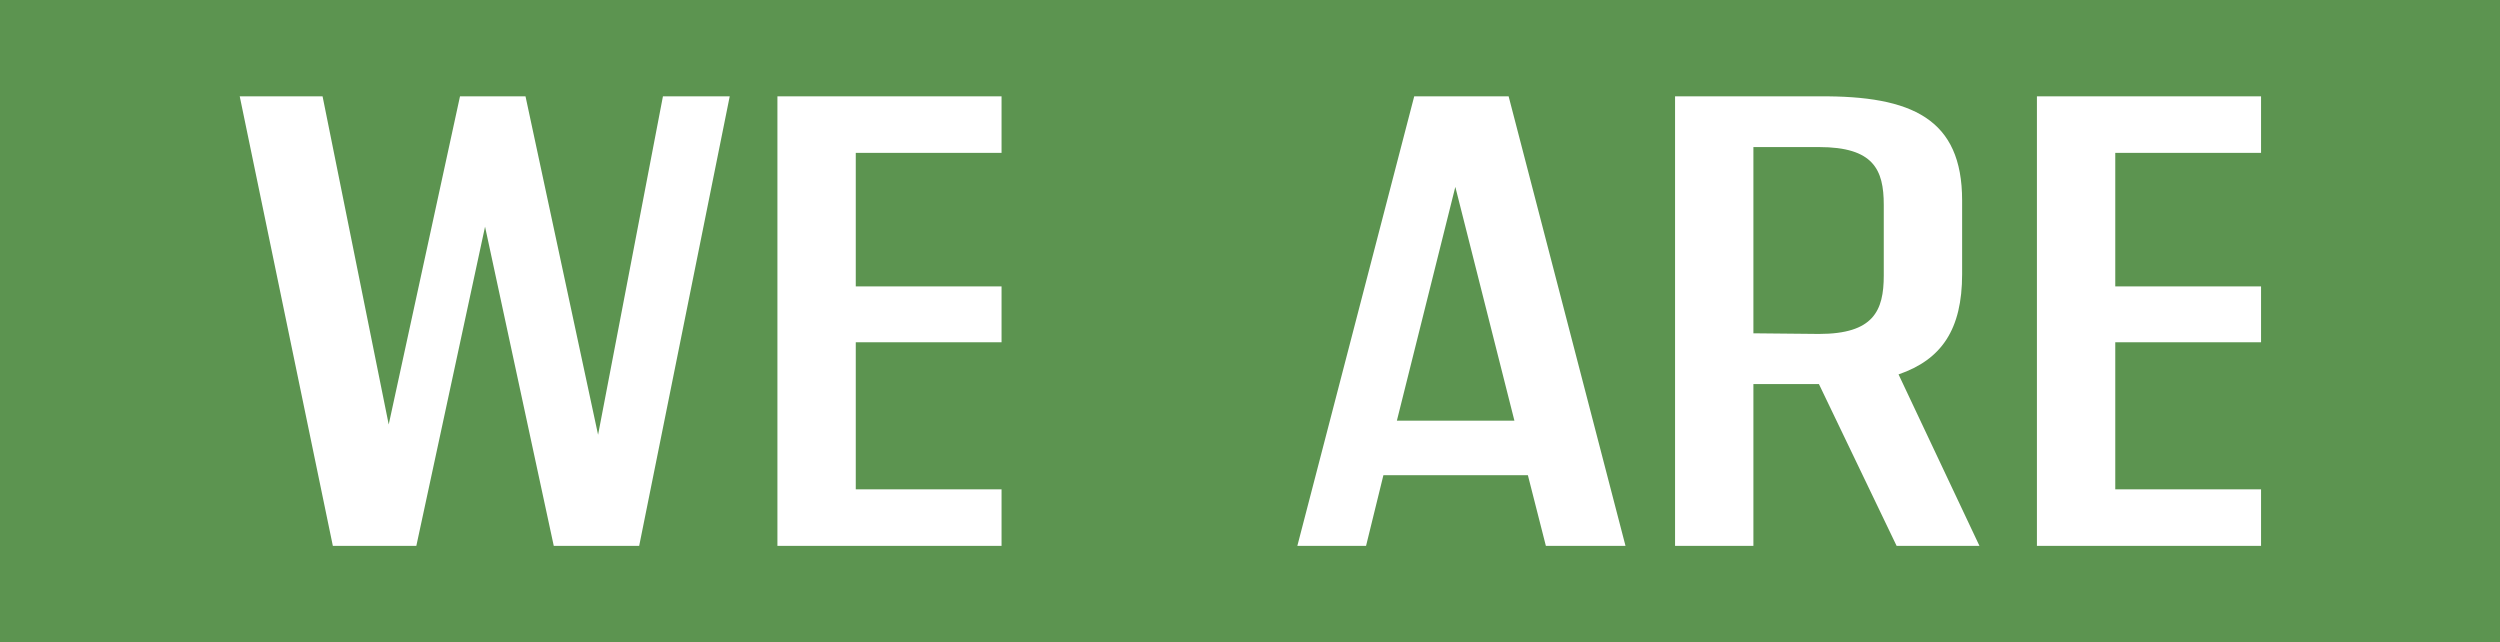
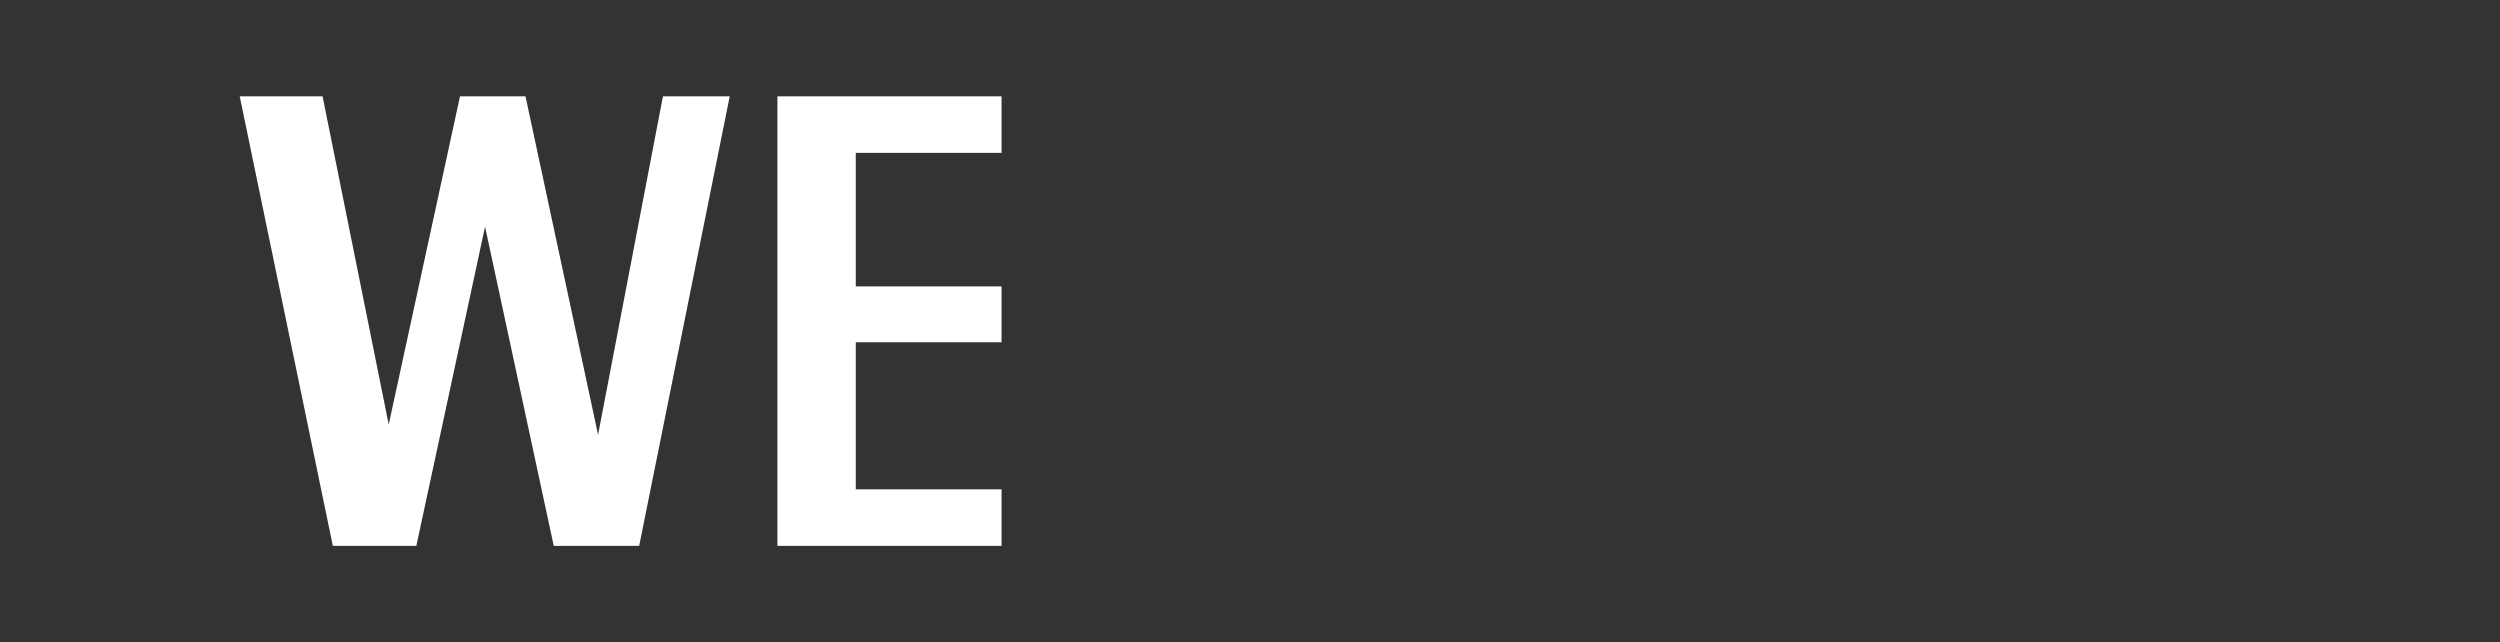
<svg xmlns="http://www.w3.org/2000/svg" width="545" height="140" viewBox="0 0 545 140" fill="none">
  <rect x="0" y="0" width="545" height="140" fill="#333333" stroke="none" />
  <g clip-path="url(#clip0_427_308)">
-     <rect width="545" height="140" fill="#5C9450" />
    <path d="M144.52 21H159.08L139.34 119H120.72L105.74 49.42L90.76 119H72.56L52.26 21H70.32L84.74 92.54L100.28 21H114.56L130.38 94.78L144.52 21ZM218.338 33.32H186.558V62.44H218.338V74.62H186.558V106.68H218.338V119H169.478V21H218.338V33.32Z" fill="white" />
-     <path d="M337 119L333.08 103.6H301.58L297.8 119H282.82L308.3 21H328.88L354.36 119H337ZM304.52 91.7H330.14L317.26 40.74L304.52 91.7ZM413.462 119L396.522 83.72H382.242V119H365.162V21H396.662C416.822 20.86 427.742 25.9 427.742 43.68V59.78C427.742 71.82 423.262 78.4 413.882 81.62L431.522 119H413.462ZM382.242 32.06V72.66L396.522 72.8C408.422 72.8 410.662 67.76 410.662 60.06V44.66C410.662 36.96 408.422 32.06 396.522 32.06H382.242ZM492.909 33.32H461.129V62.44H492.909V74.62H461.129V106.68H492.909V119H444.049V21H492.909V33.32Z" fill="white" />
  </g>
  <defs>
    <clipPath id="clip0_427_308">
      <rect width="545" height="140" fill="white" />
    </clipPath>
  </defs>
</svg>